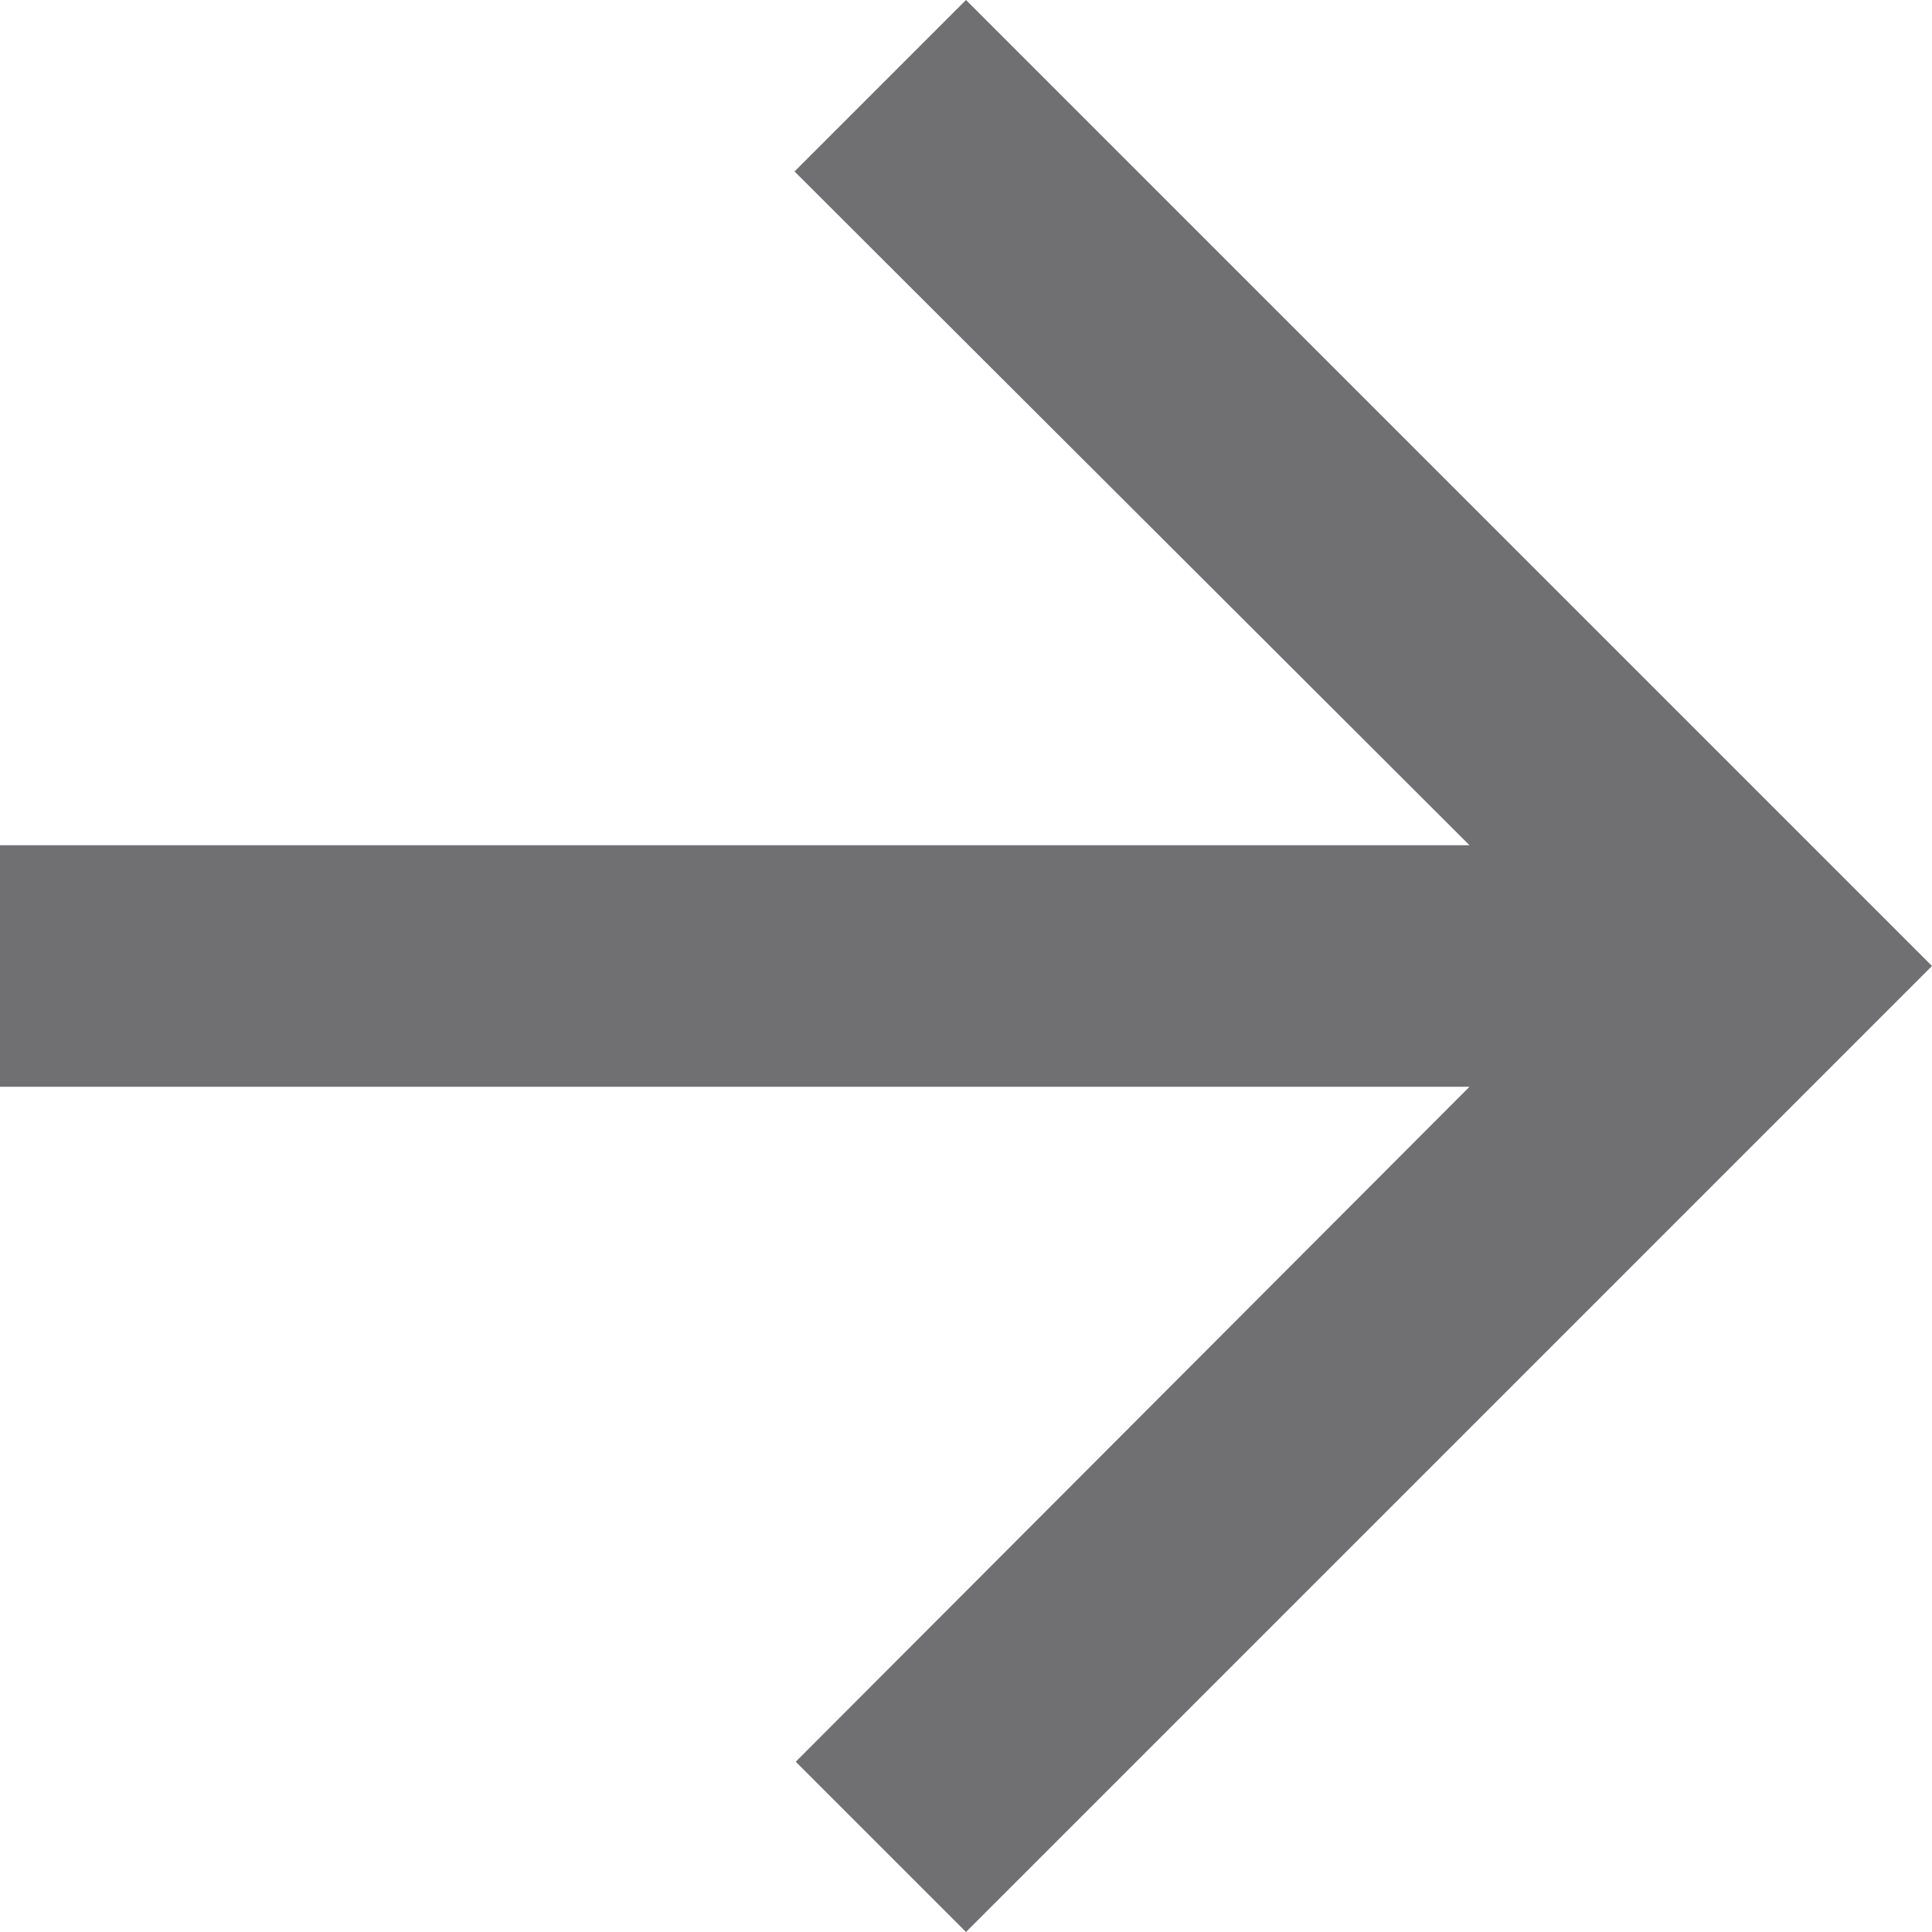
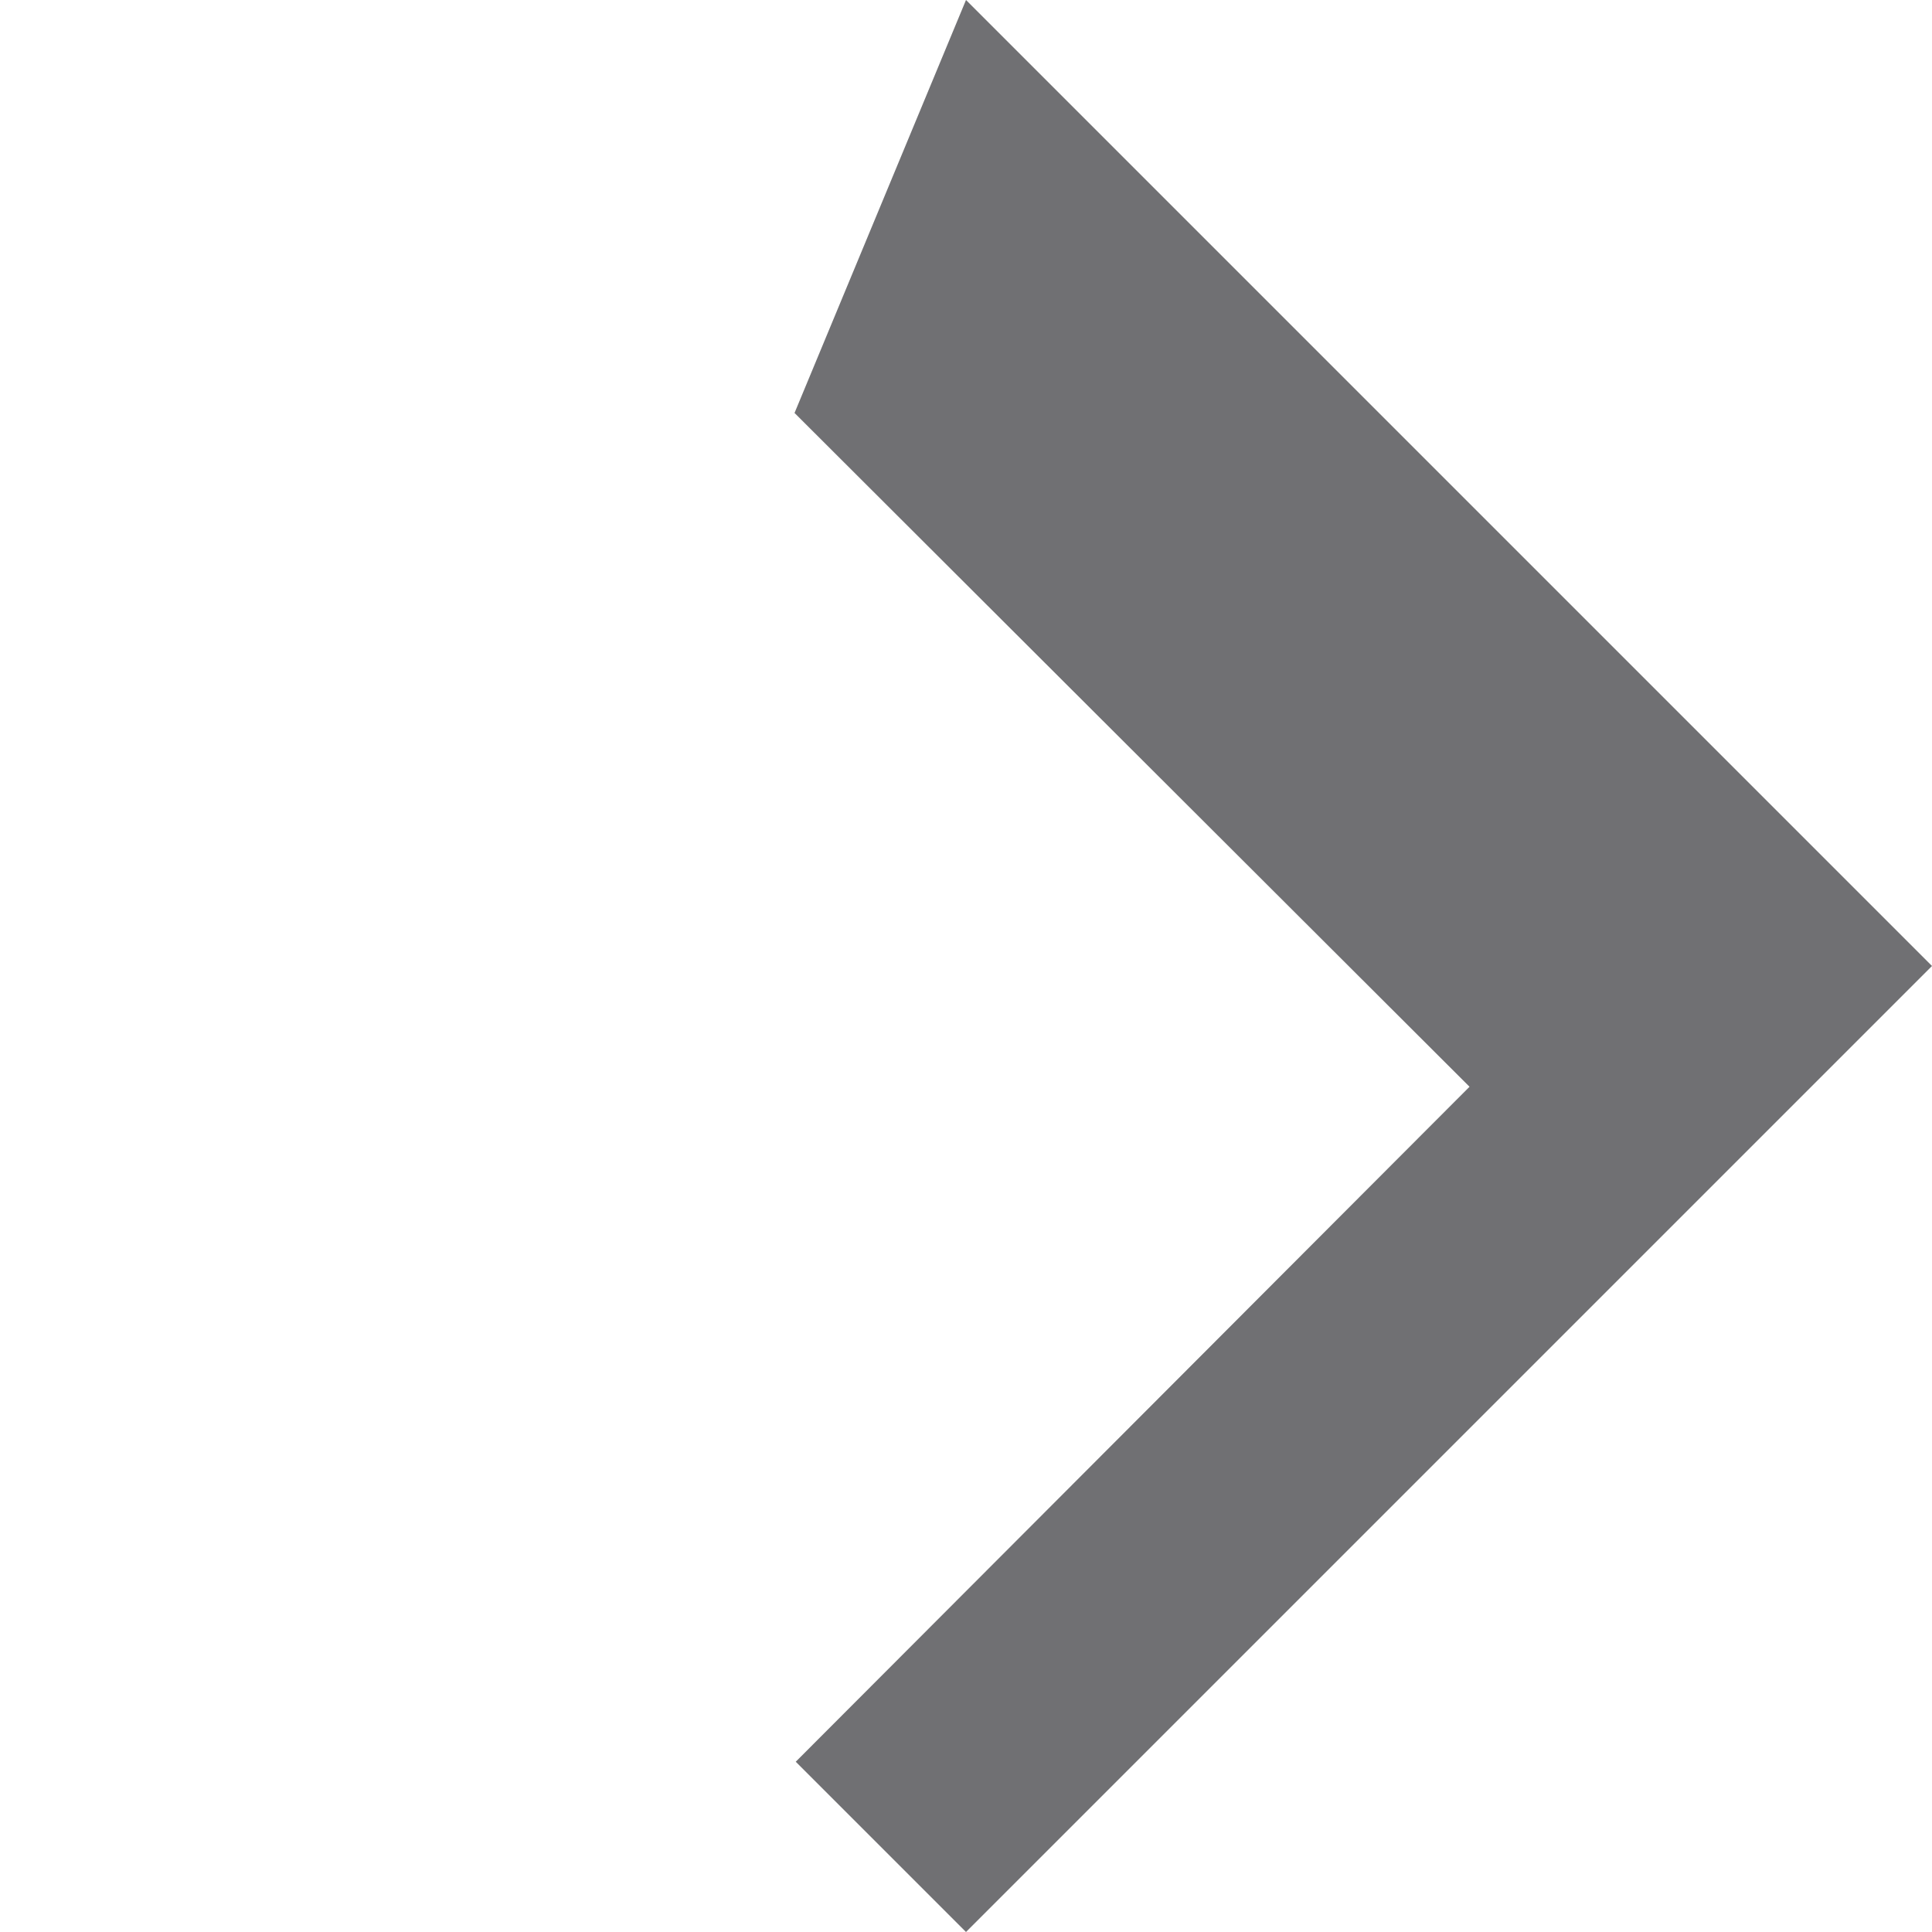
<svg xmlns="http://www.w3.org/2000/svg" width="16" height="16" viewBox="0 0 16 16" version="1.1">
  <g id="Desktop" stroke="none" stroke-width="1" fill="none" fill-rule="evenodd" opacity=".7">
    <g id="3.-Projekt_Sida" transform="translate(-1132 -3664)">
      <g id="Block---Work-in-progress" transform="translate(152 3308)">
        <g id="button_show_more" transform="matrix(0 1 1 0 976 352)">
          <g id="baseline-arrow_downward-24px">
-             <path id="Path" d="M0 0h24v24H0z" />
-             <path id="Path" fill="#333337" d="M20 12l-1.41-1.41L13 16.17V4h-2v12.17l-5.58-5.59L4 12l8 8z" />
+             <path id="Path" fill="#333337" d="M20 12l-1.41-1.41L13 16.17V4v12.17l-5.58-5.59L4 12l8 8z" />
          </g>
        </g>
      </g>
    </g>
  </g>
</svg>